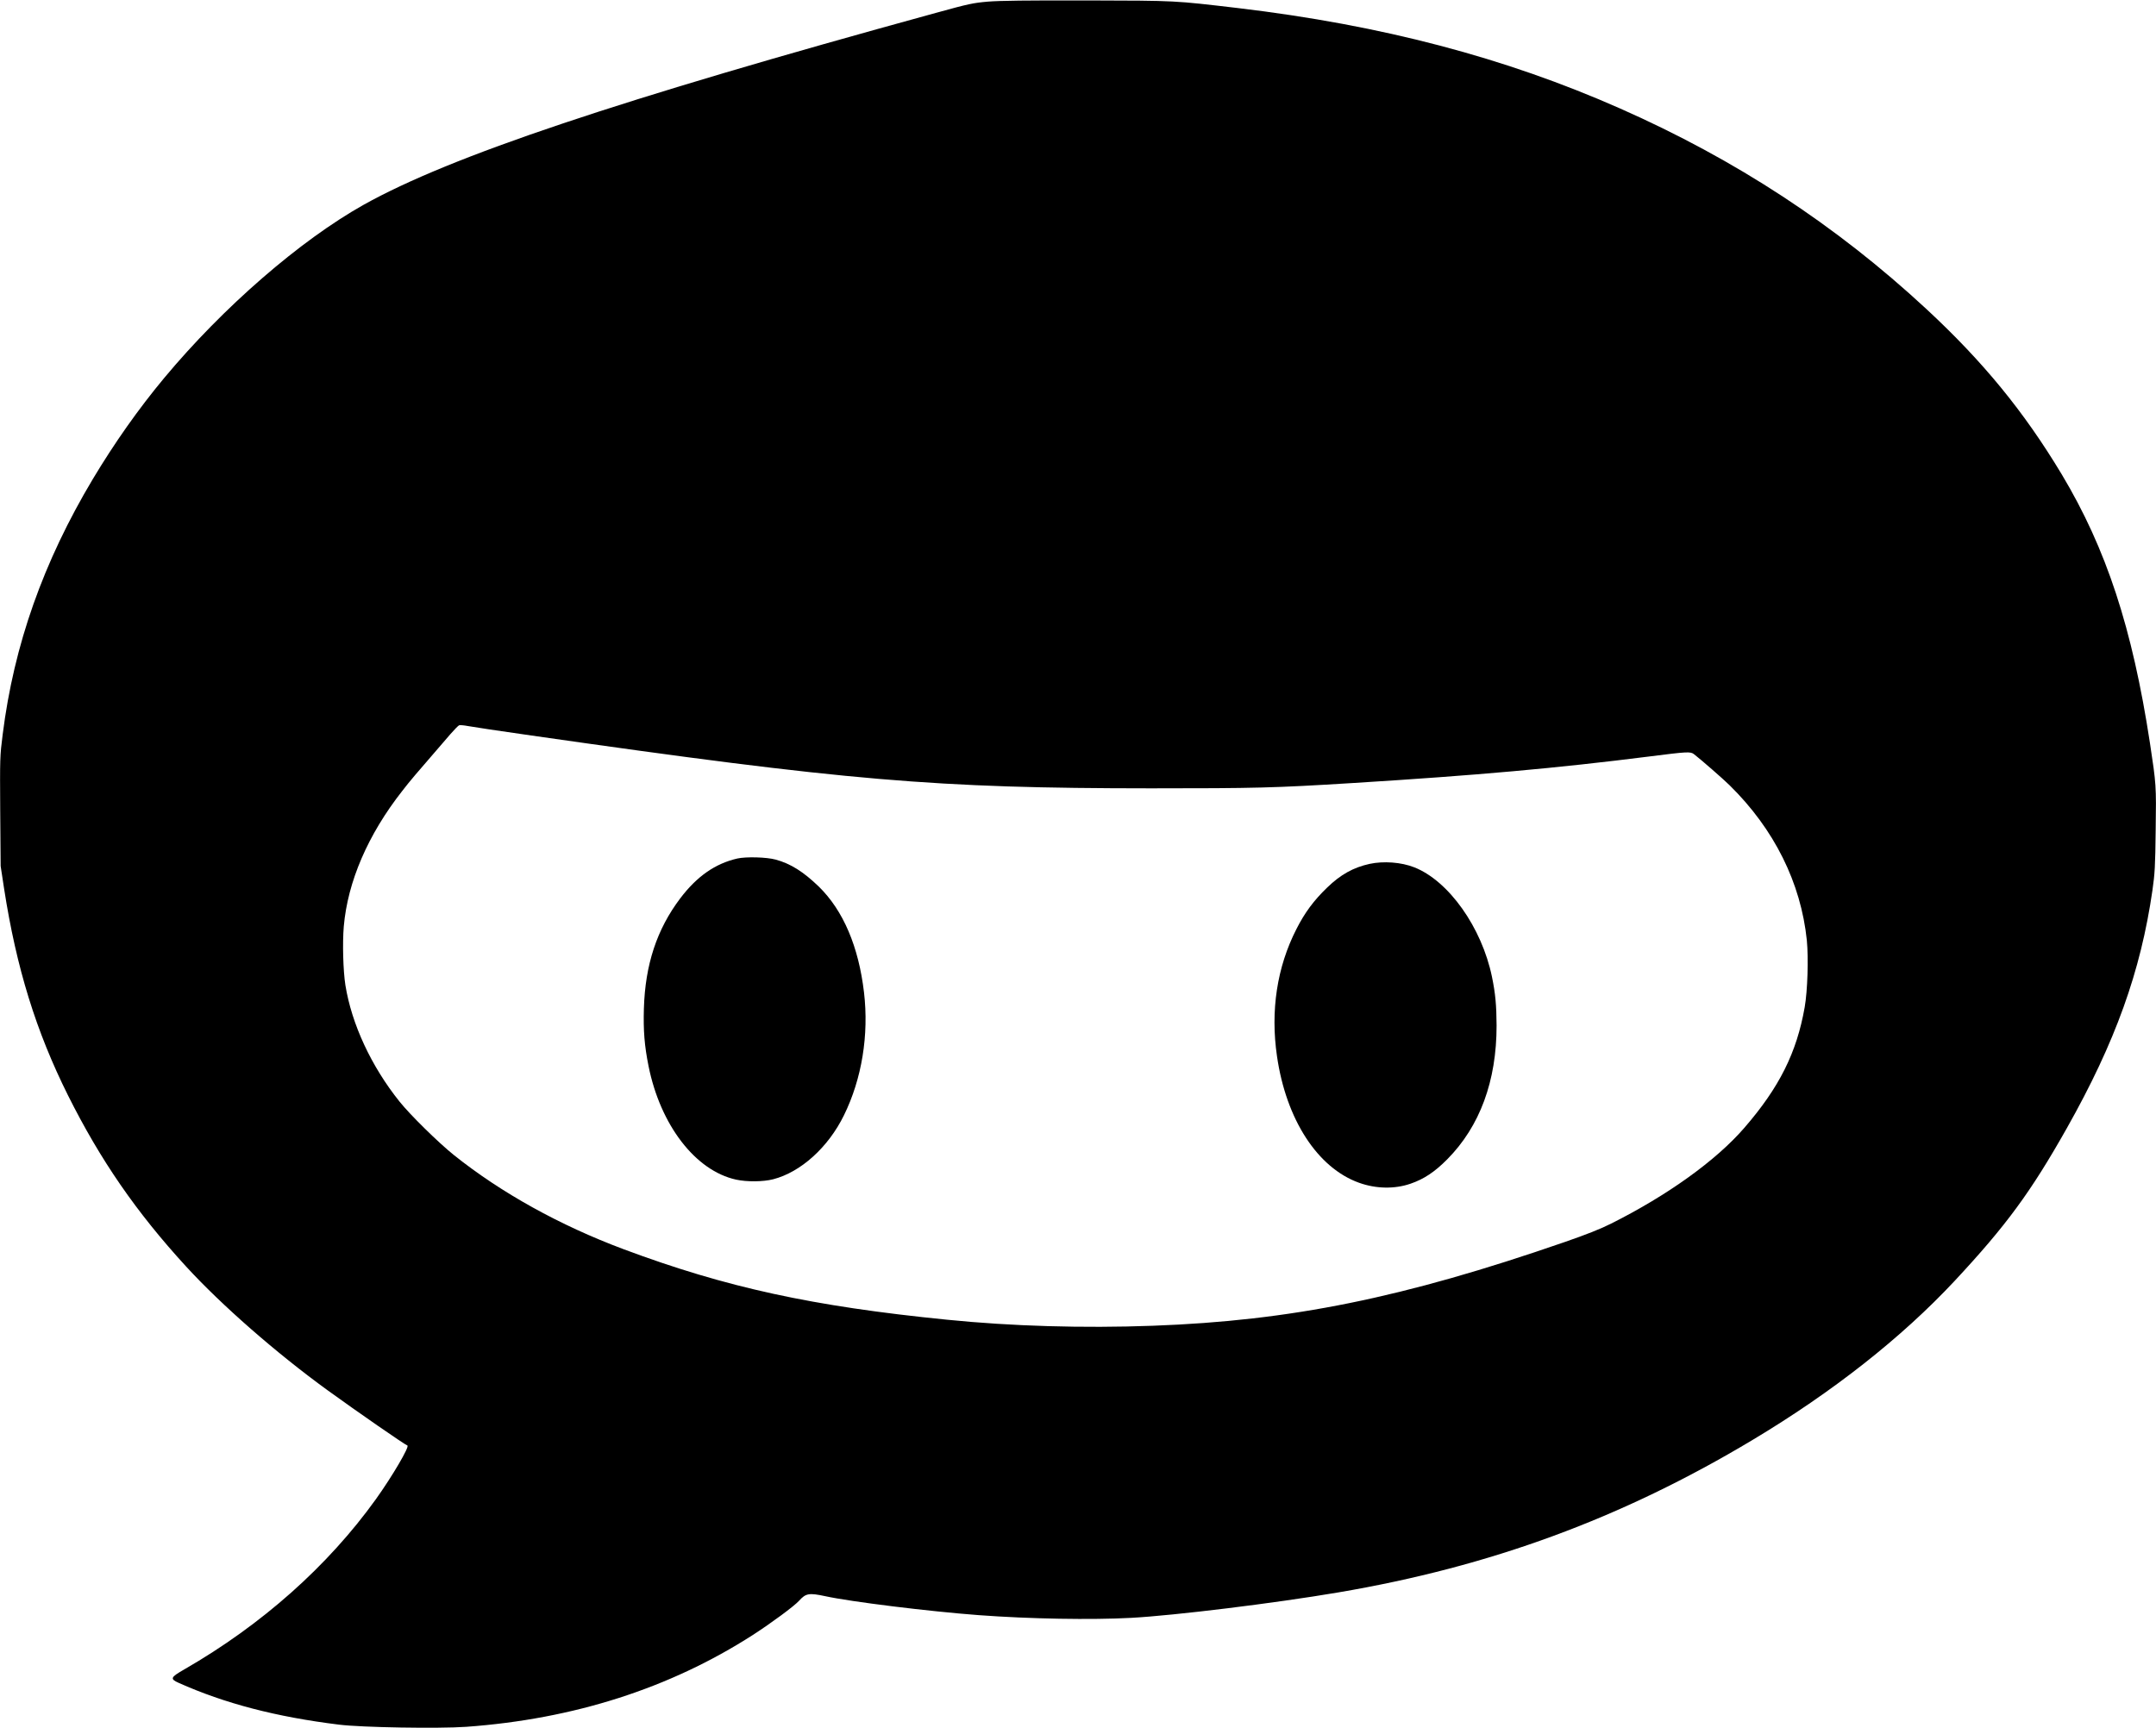
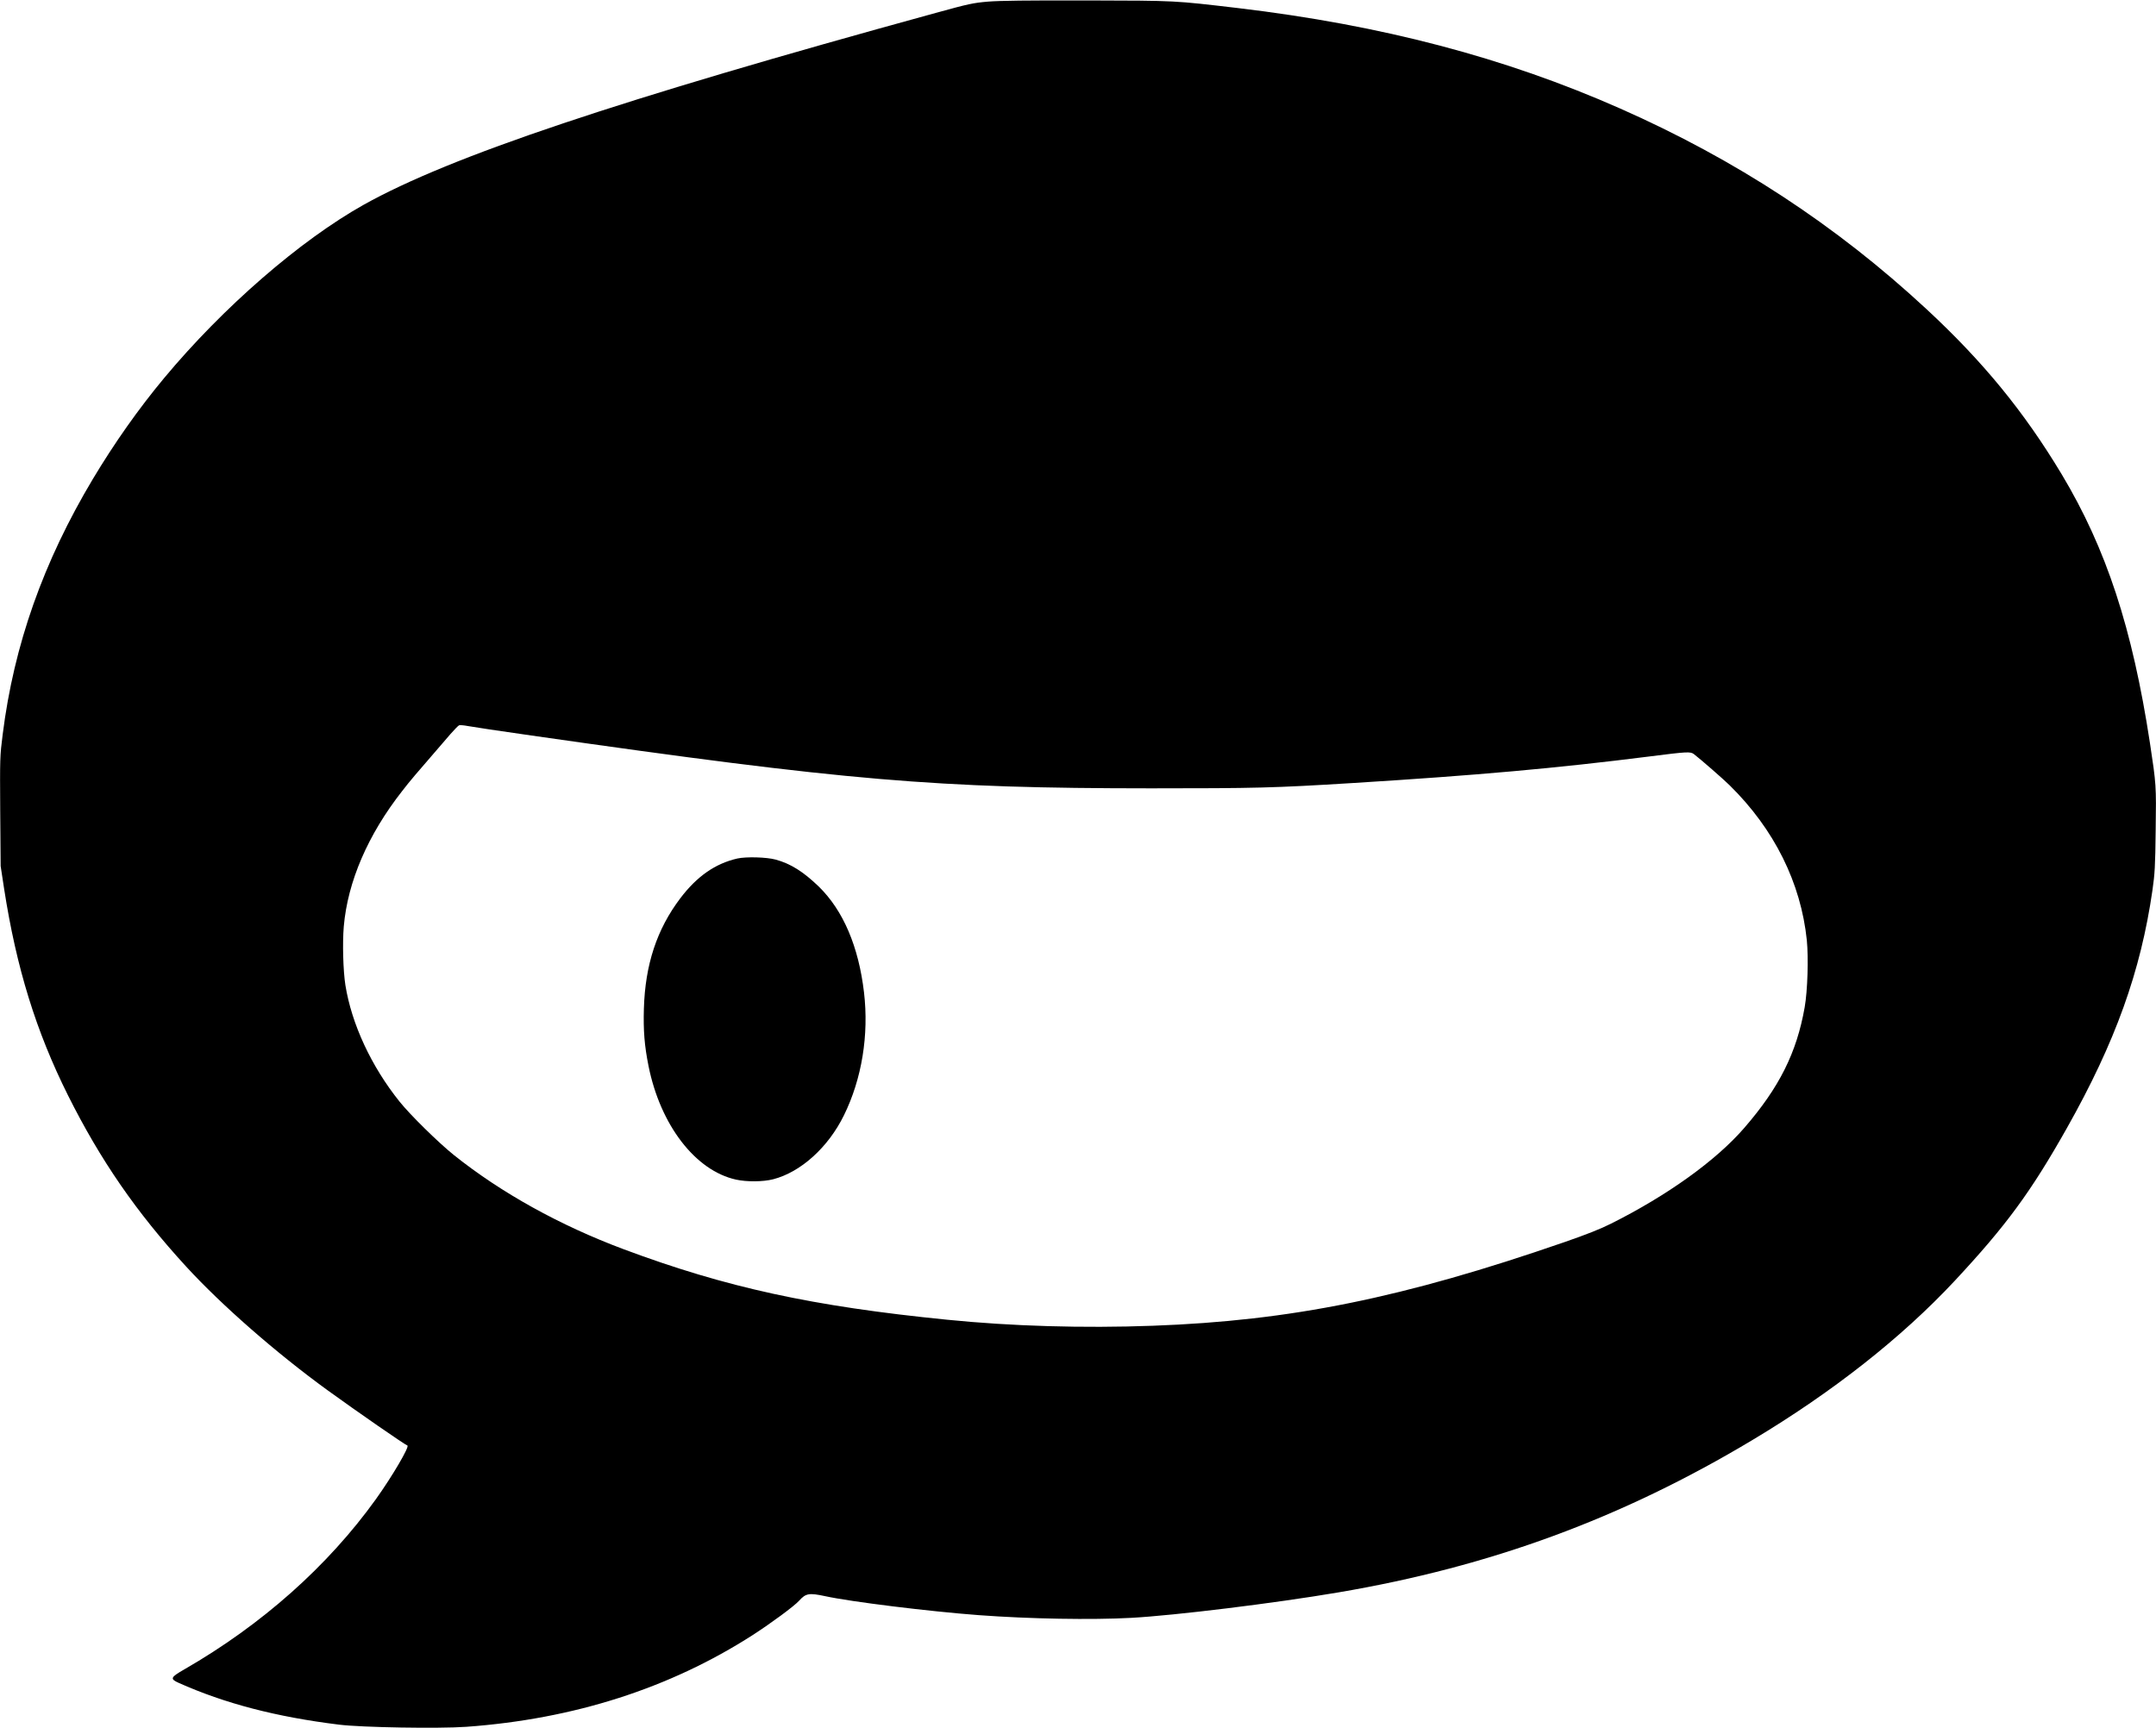
<svg xmlns="http://www.w3.org/2000/svg" version="1.0" width="2000" height="1603" viewBox="0 0 2000 1603" preserveAspectRatio="xMidYMid meet">
  <g transform="translate(0,1603) scale(0.1,-0.1)" fill="#000000" stroke="none">
    <path d="M9165 16015 c-138 -12 -177 -20 -485 -105 -2945 -808 -4501 -1330 -5305 -1779 -591 -331 -1306 -952 -1852 -1608 -239 -287 -460 -601 -661 -936 -460 -769 -733 -1541 -837 -2370 -26 -204 -26 -217 -23 -715 l4 -507 32 -210 c114 -735 296 -1323 593 -1918 300 -600 633 -1083 1095 -1587 329 -359 838 -804 1312 -1148 280 -203 717 -505 741 -513 23 -8 -141 -287 -292 -498 -445 -620 -1059 -1166 -1777 -1579 -129 -74 -135 -88 -53 -125 427 -191 904 -316 1489 -388 212 -26 921 -38 1179 -20 997 72 1887 357 2657 851 173 112 385 268 431 319 62 69 92 74 242 42 239 -52 959 -141 1425 -176 470 -35 1046 -45 1415 -25 402 22 1325 135 1920 236 1410 239 2628 687 3840 1413 745 446 1385 950 1877 1477 479 514 707 825 1042 1419 449 797 684 1451 793 2205 22 156 26 218 30 559 6 416 5 422 -53 806 -163 1067 -405 1804 -819 2495 -350 582 -729 1045 -1255 1533 -839 778 -1768 1386 -2840 1860 -1069 473 -2214 774 -3545 932 -598 70 -561 69 -1400 71 -559 1 -811 -2 -920 -11z m-4235 -6809 c2941 -421 3743 -489 5745 -490 972 0 1143 4 1870 49 1162 72 1894 138 2750 246 361 46 386 47 419 22 66 -51 270 -229 331 -289 414 -407 661 -905 716 -1438 16 -166 7 -466 -20 -621 -74 -421 -235 -744 -560 -1119 -261 -302 -712 -626 -1235 -888 -99 -50 -228 -101 -436 -173 -1494 -517 -2533 -728 -3815 -775 -649 -24 -1314 -4 -1910 56 -1251 125 -2049 299 -3000 654 -591 221 -1136 523 -1575 874 -143 115 -404 371 -504 496 -262 327 -444 719 -502 1080 -21 134 -28 391 -15 544 36 416 224 852 541 1256 89 114 87 111 449 530 36 41 72 78 80 81 8 3 45 0 81 -7 36 -7 301 -47 590 -88z" />
-     <path d="M6840 8065 c-205 -47 -375 -165 -530 -370 -217 -287 -325 -615 -337 -1022 -6 -204 5 -344 43 -533 110 -549 435 -971 811 -1054 100 -22 251 -21 345 3 256 66 511 296 657 594 166 338 232 744 186 1139 -50 426 -193 761 -419 982 -143 138 -261 213 -401 251 -85 23 -273 28 -355 10z" />
-     <path d="M12705 8015 c-151 -33 -269 -99 -393 -219 -125 -120 -209 -234 -286 -386 -180 -352 -242 -757 -180 -1180 85 -587 376 -1035 760 -1173 158 -57 331 -60 479 -9 125 43 225 110 340 226 303 306 458 726 458 1241 -1 188 -11 298 -43 453 -95 458 -401 889 -720 1015 -121 48 -286 60 -415 32z" />
+     <path d="M6840 8065 c-205 -47 -375 -165 -530 -370 -217 -287 -325 -615 -337 -1022 -6 -204 5 -344 43 -533 110 -549 435 -971 811 -1054 100 -22 251 -21 345 3 256 66 511 296 657 594 166 338 232 744 186 1139 -50 426 -193 761 -419 982 -143 138 -261 213 -401 251 -85 23 -273 28 -355 10" />
  </g>
</svg>